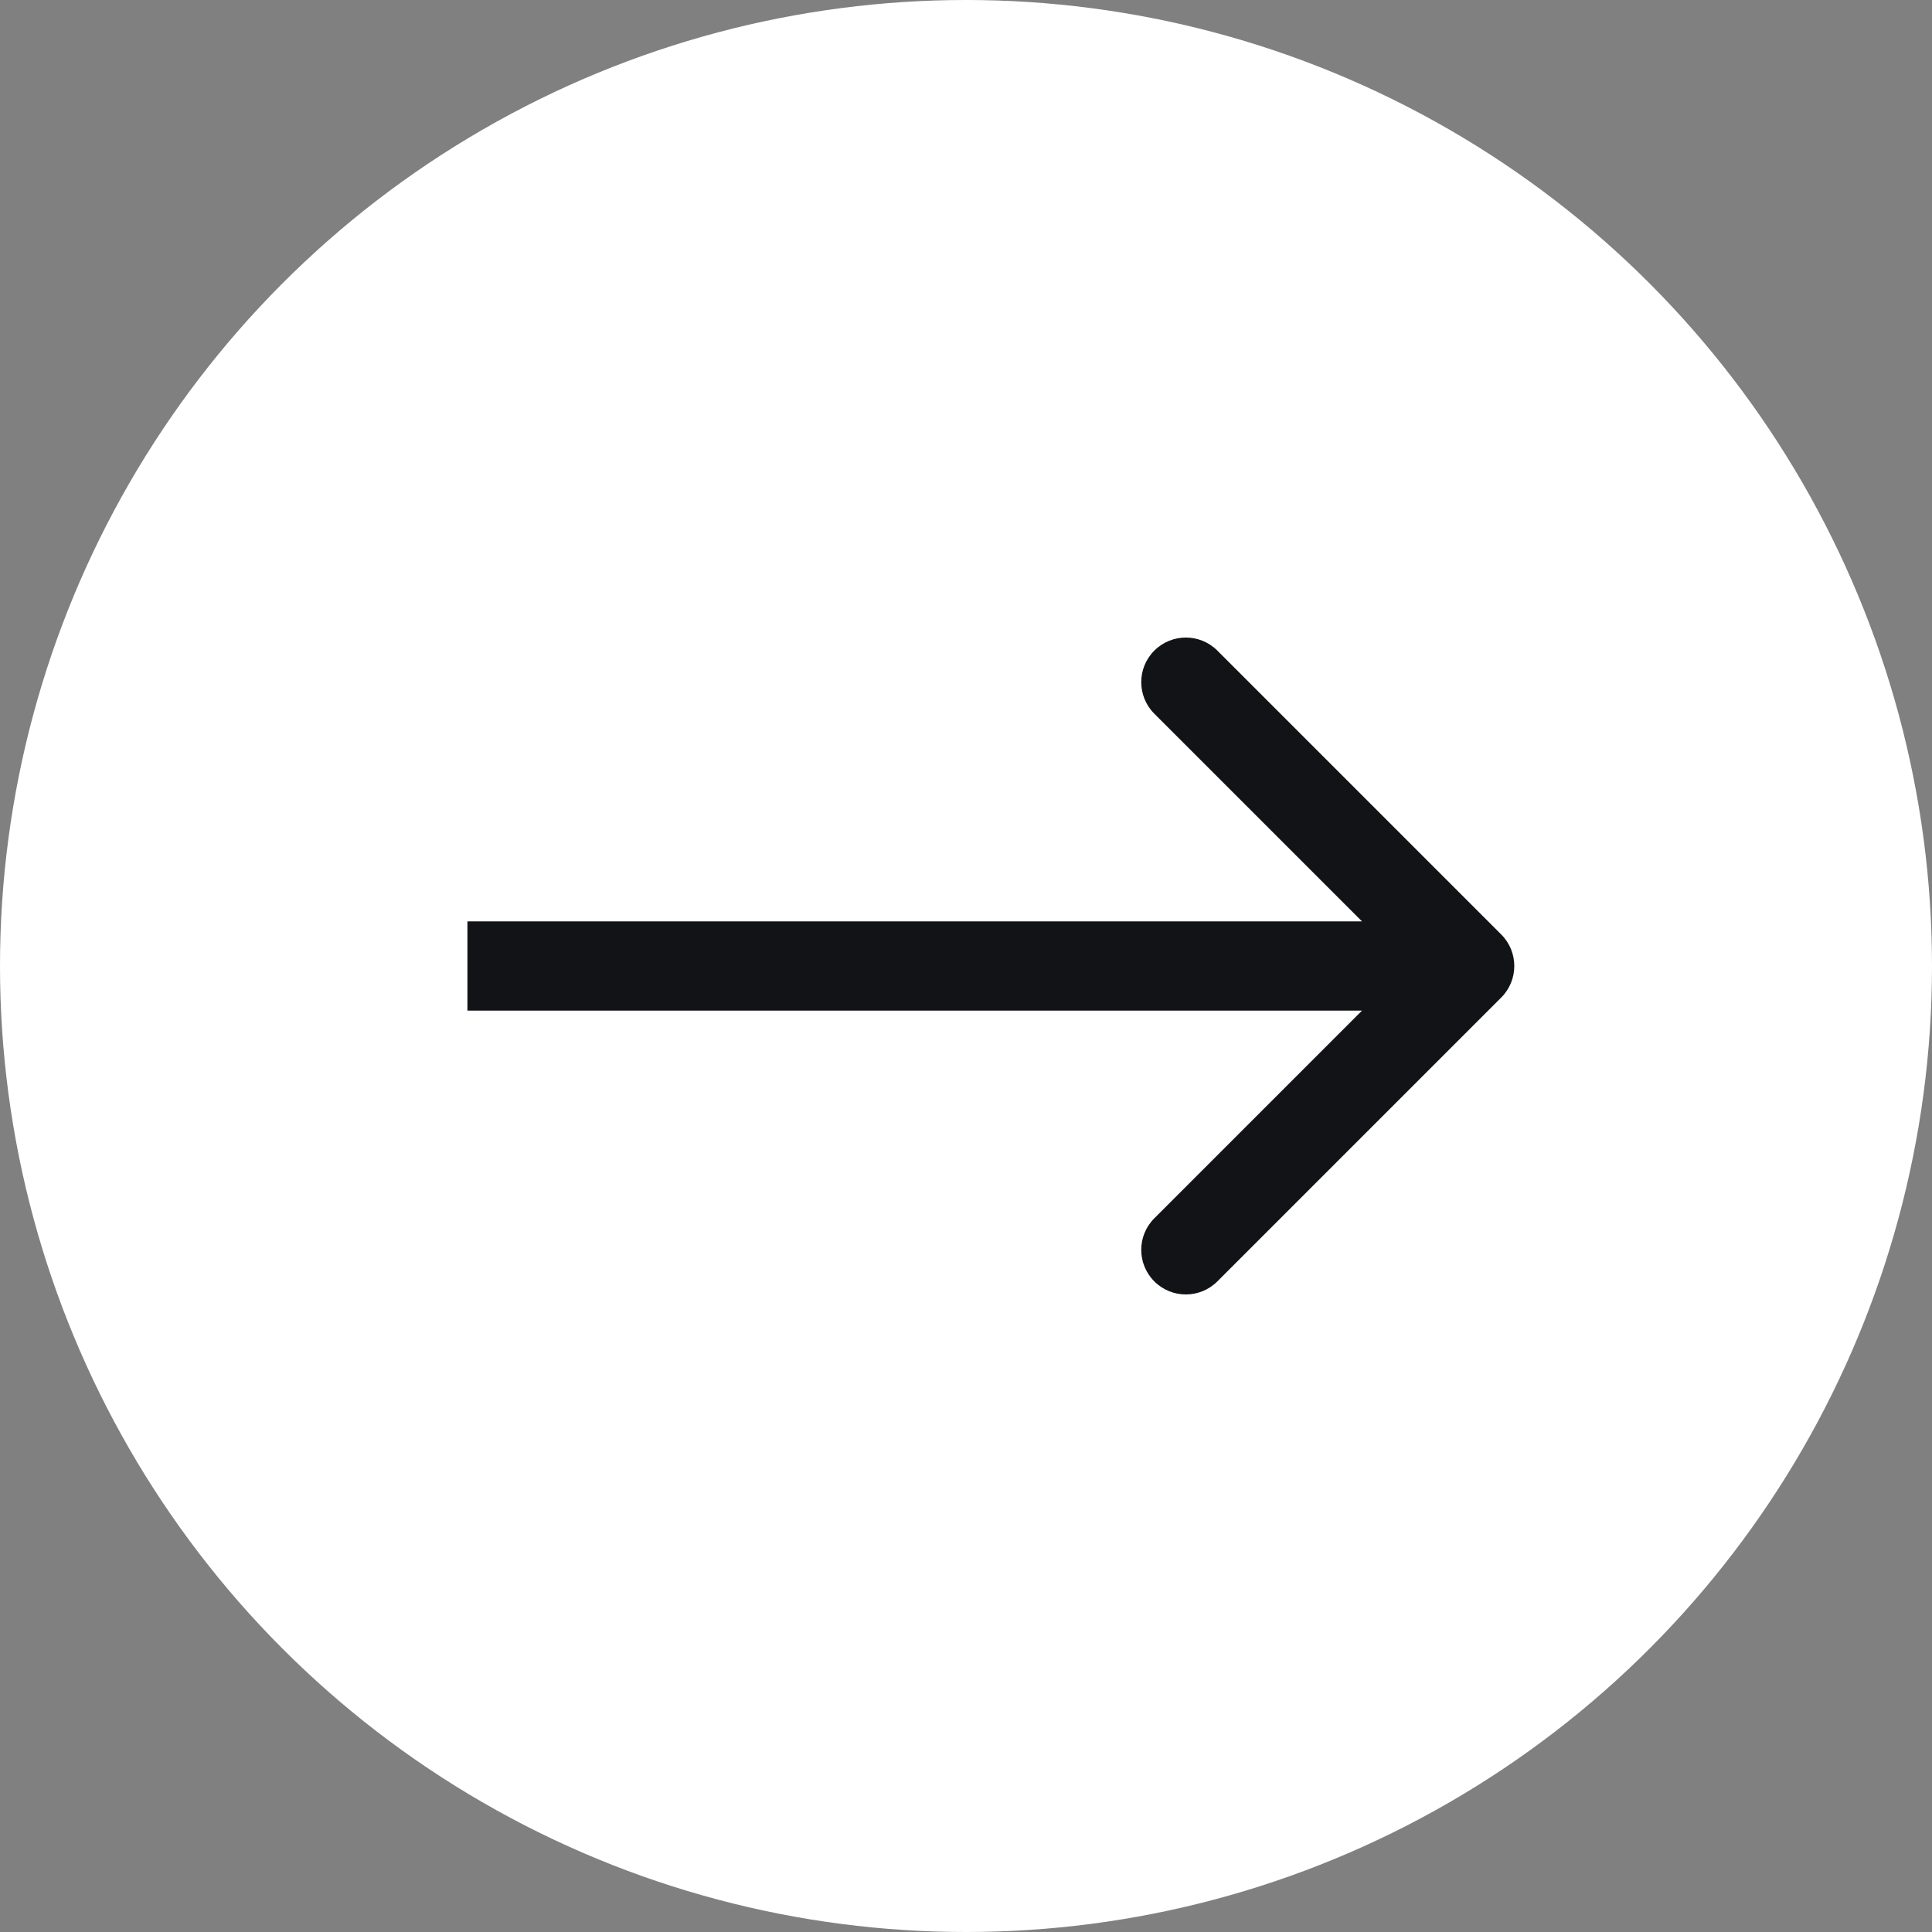
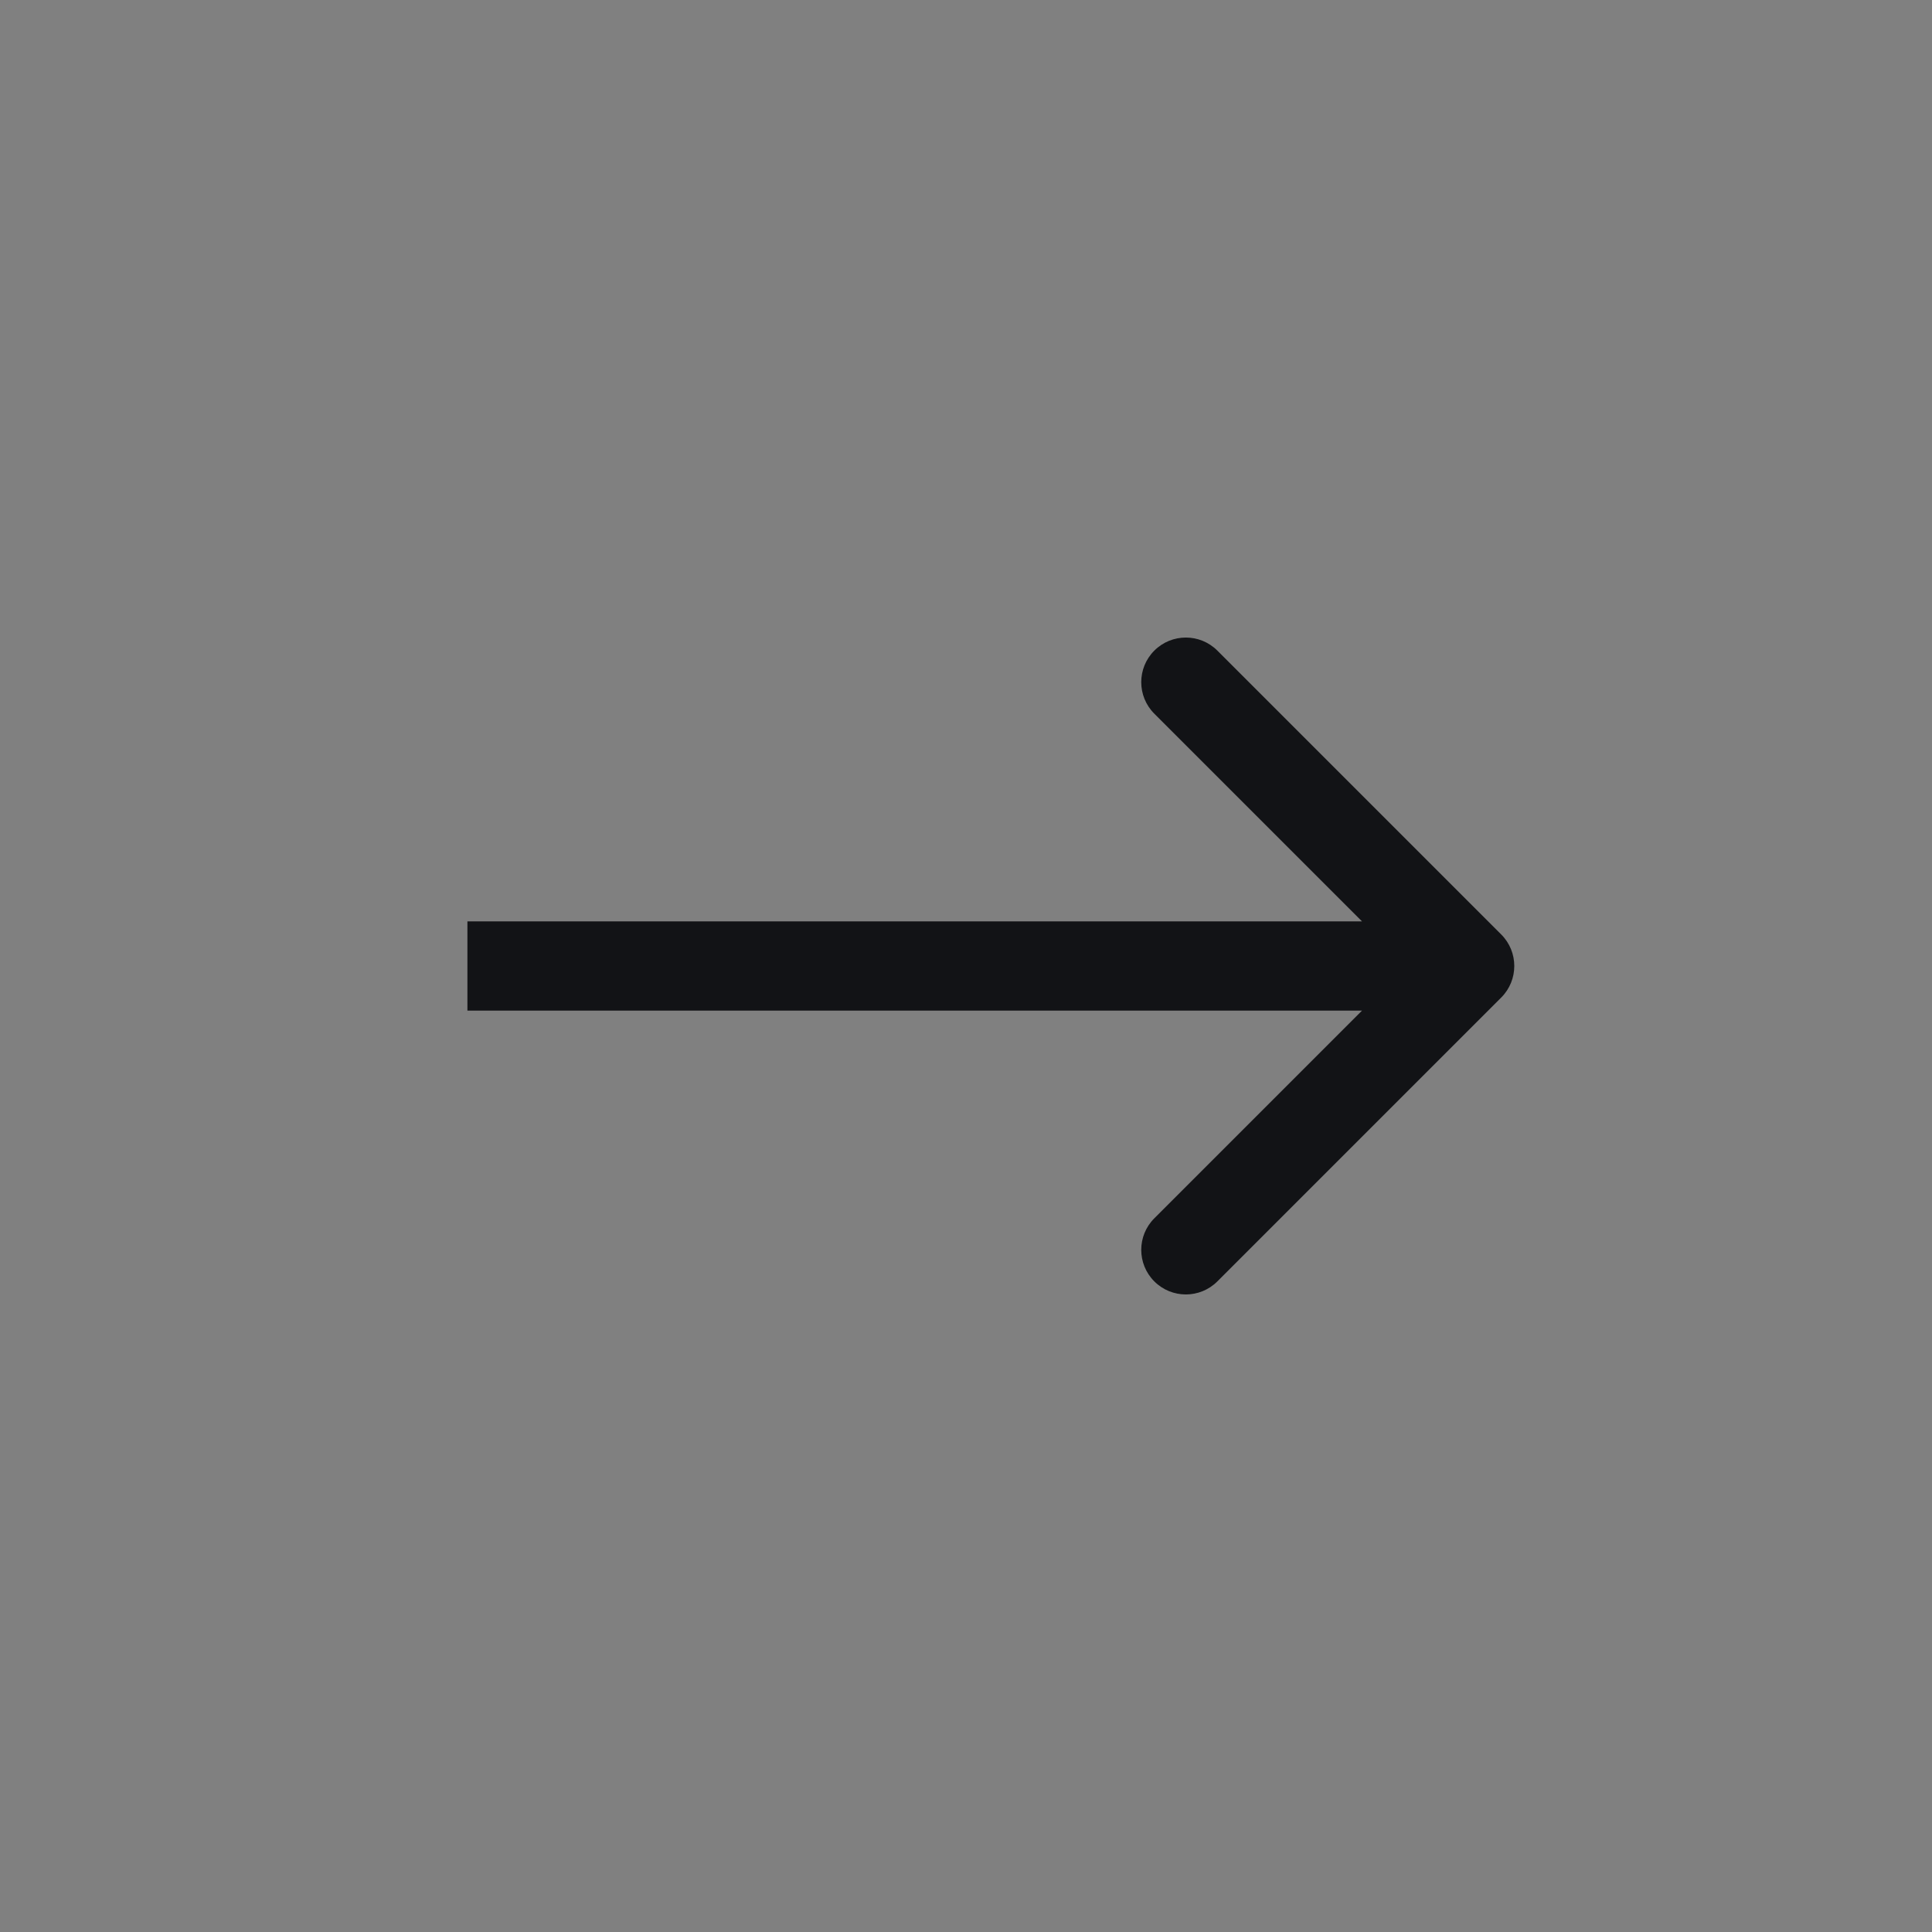
<svg xmlns="http://www.w3.org/2000/svg" width="62" height="62" viewBox="0 0 62 62" fill="none">
  <rect x="0" y="0" width="62" height="62" fill="#808080" stroke="none" />
-   <circle cx="31" cy="31" r="31" fill="white" />
  <path d="M48.176 32.012C48.735 31.453 48.735 30.547 48.176 29.988L39.067 20.879C38.508 20.32 37.602 20.32 37.043 20.879C36.484 21.438 36.484 22.344 37.043 22.903L45.14 31L37.043 39.097C36.484 39.656 36.484 40.562 37.043 41.121C37.602 41.68 38.508 41.68 39.067 41.121L48.176 32.012ZM15 32.431L47.164 32.431L47.164 29.569L15 29.569L15 32.431Z" fill="#121316" />
</svg>